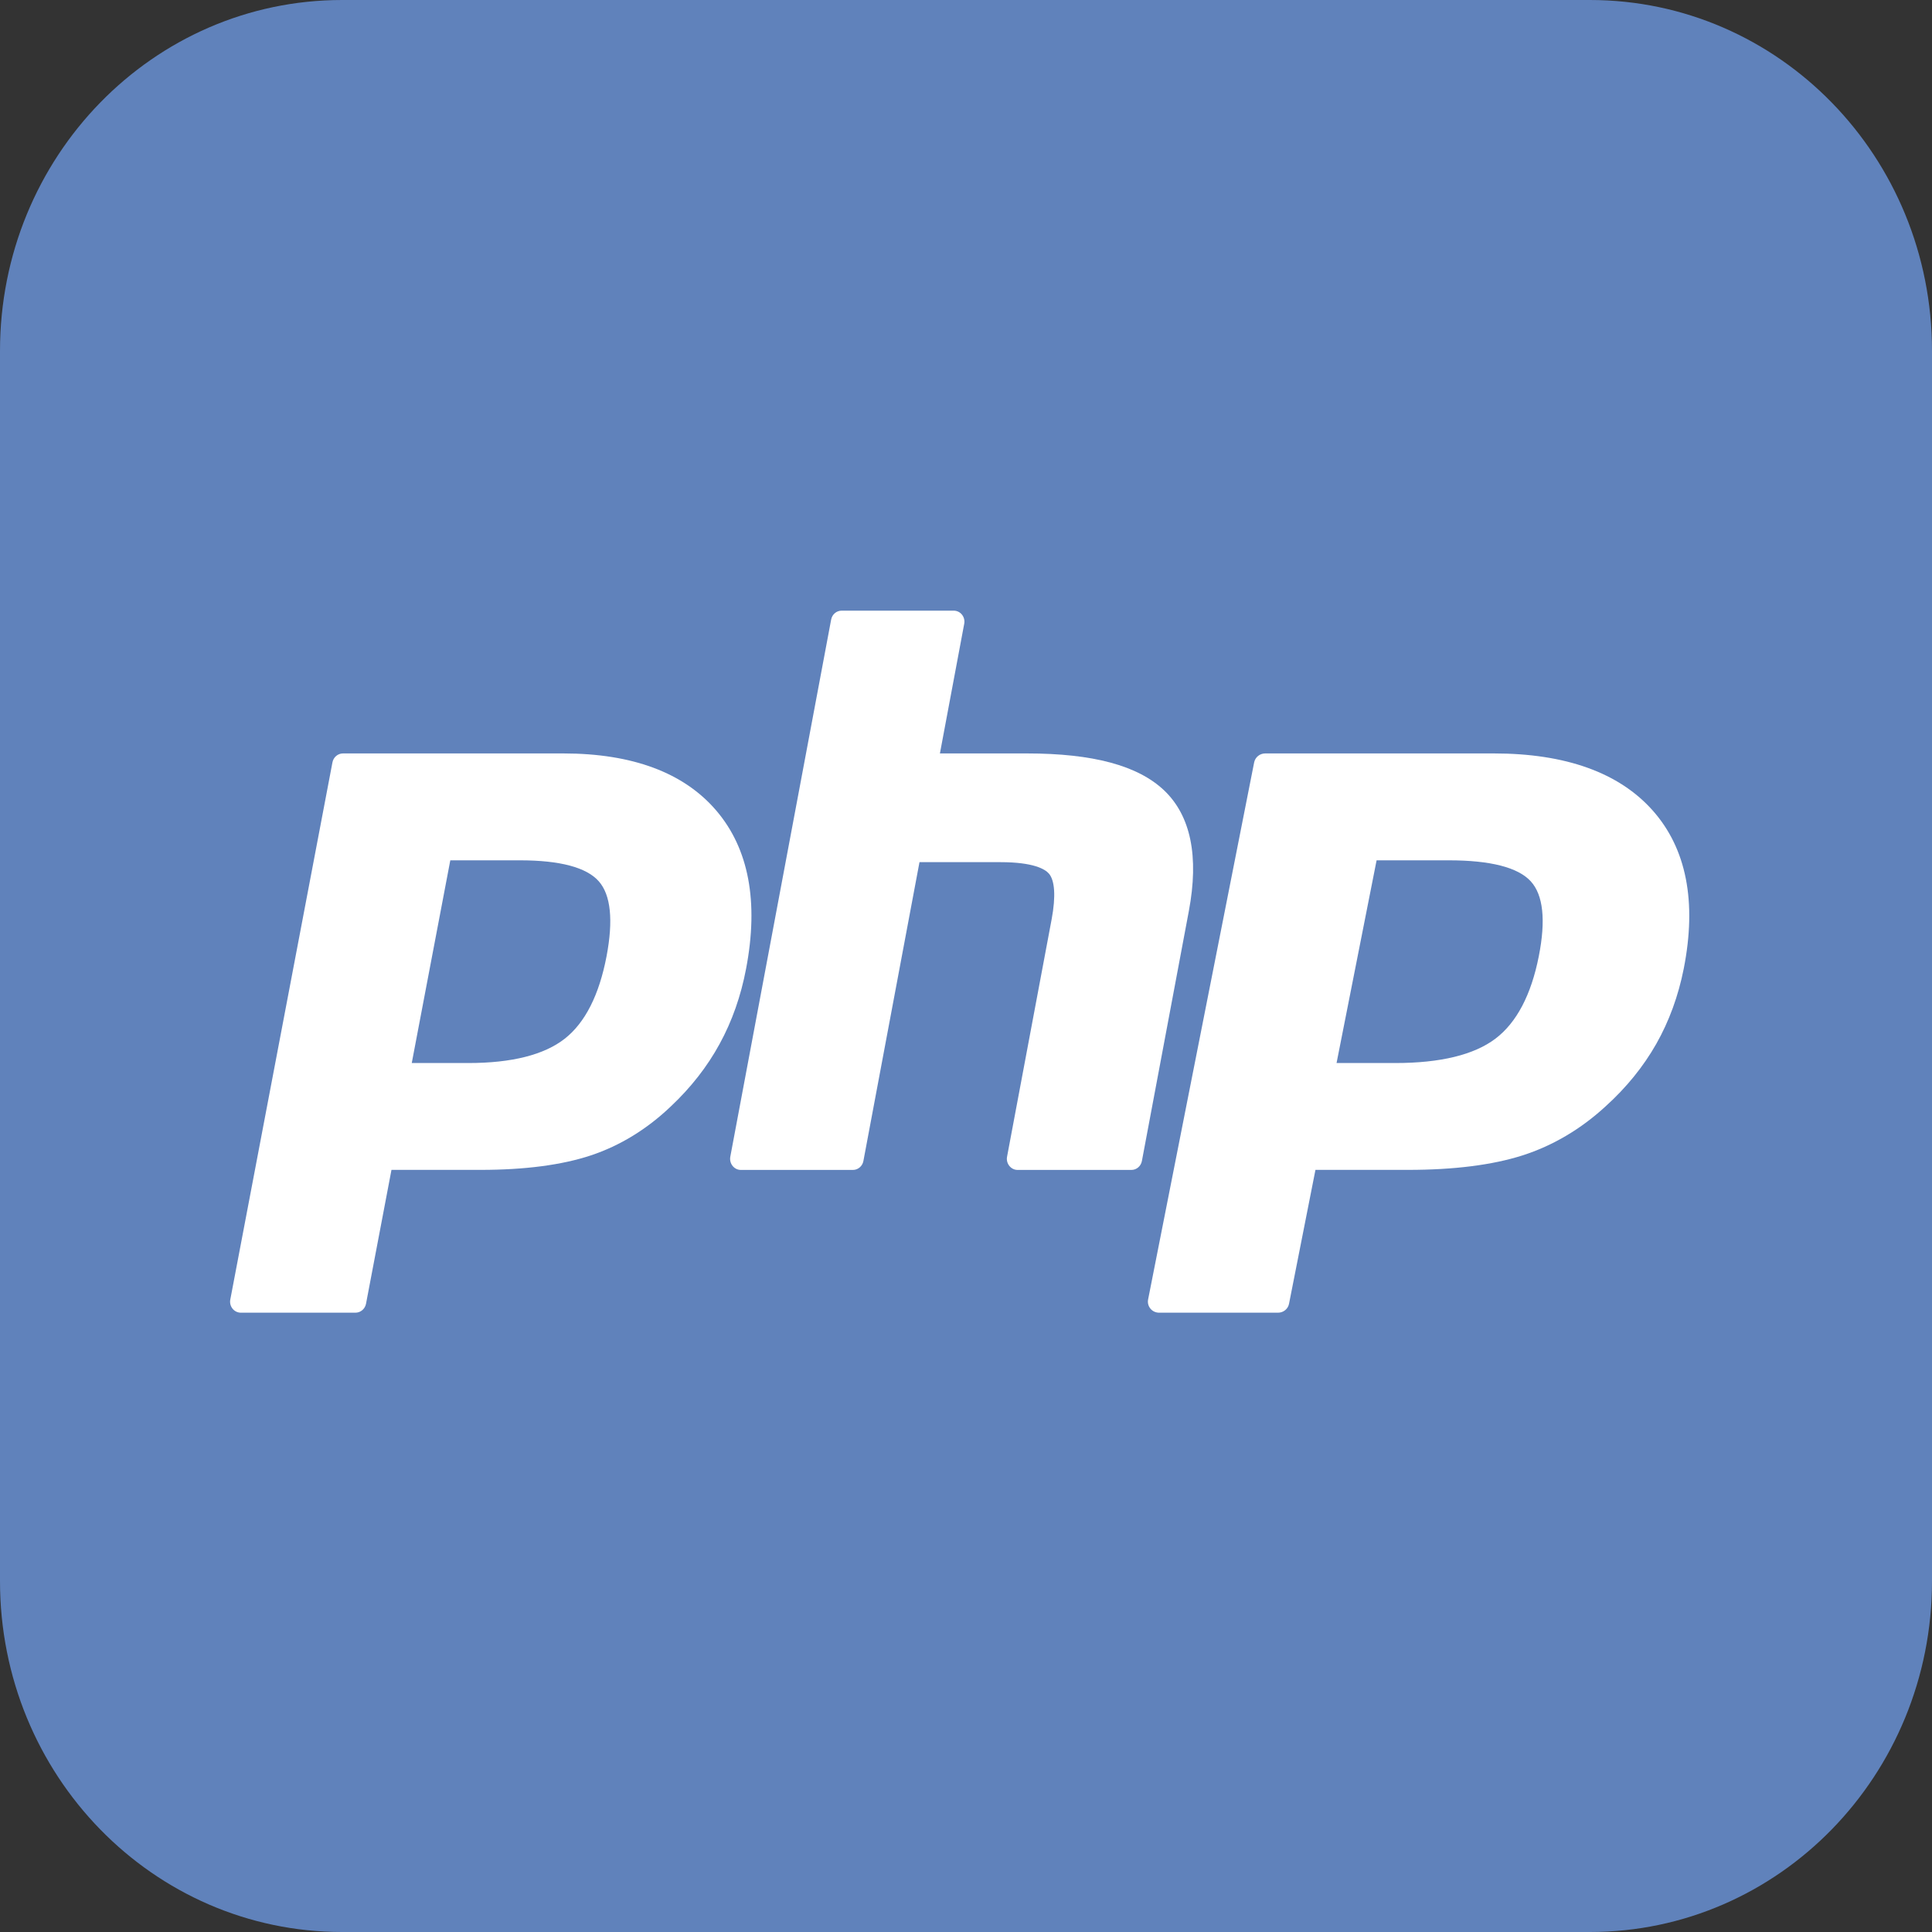
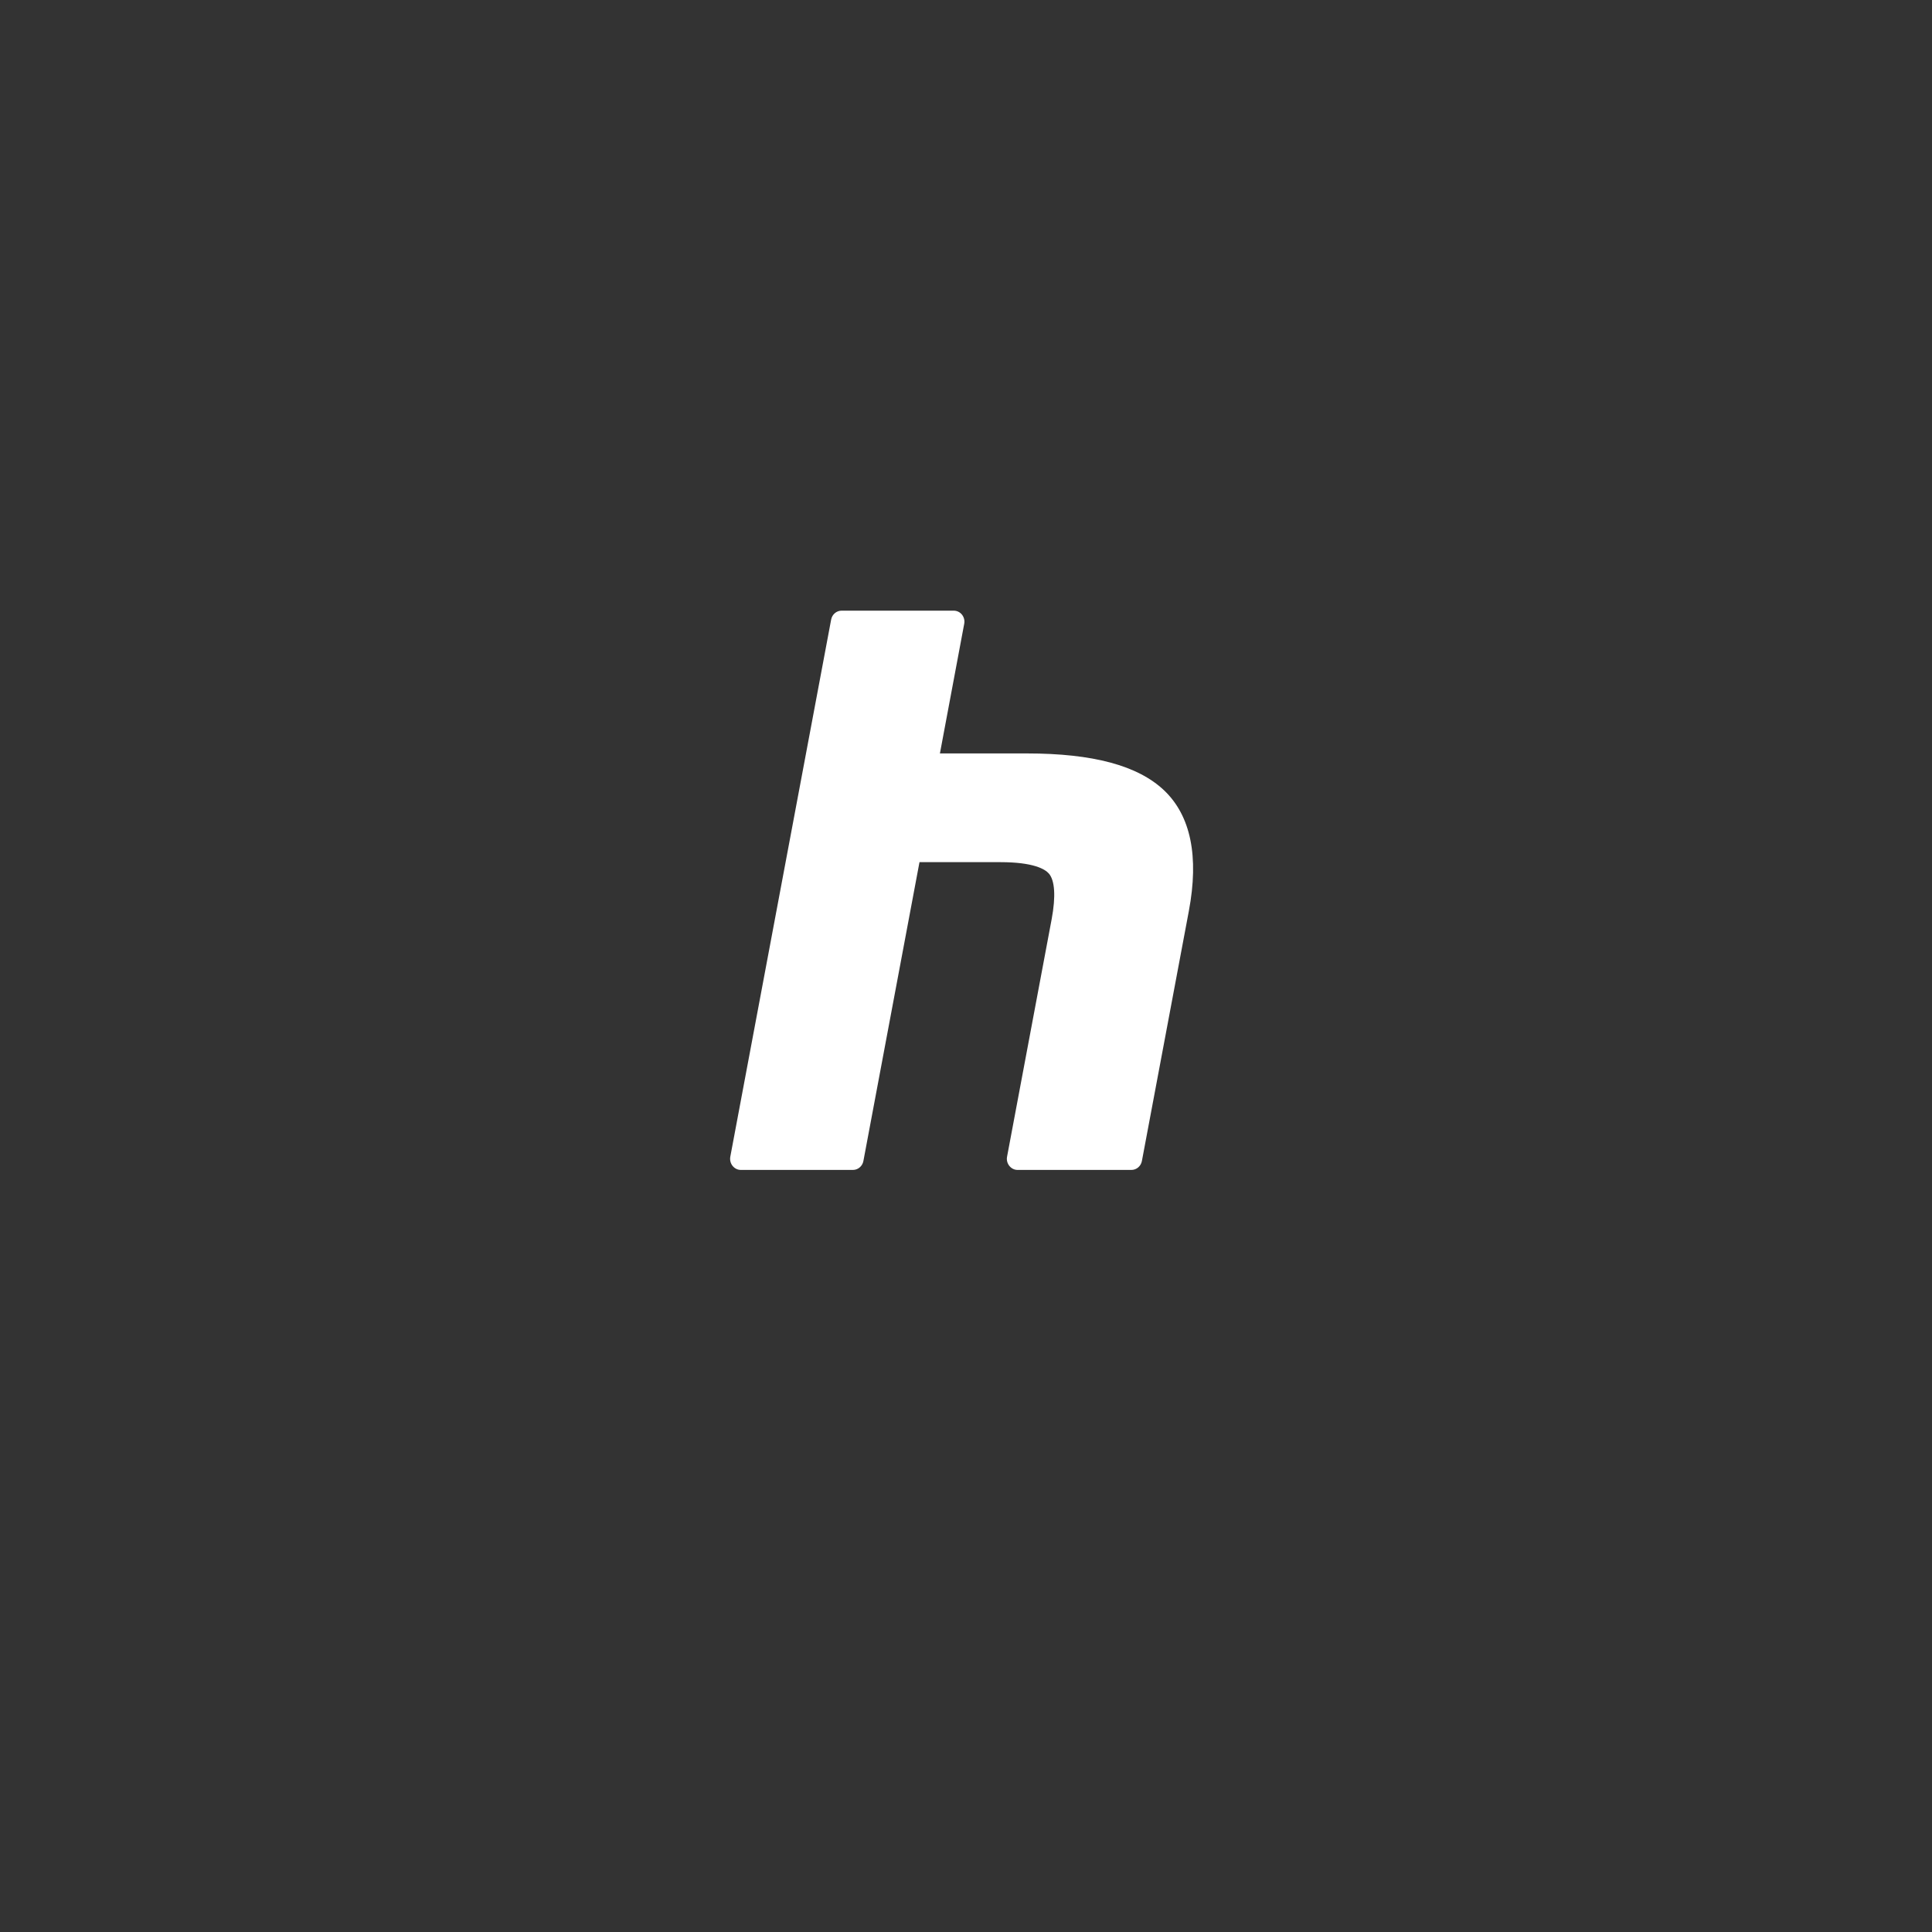
<svg xmlns="http://www.w3.org/2000/svg" width="40" height="40" viewBox="0 0 40 40" fill="none">
  <rect x="0" y="0" width="40" height="40" fill="#333333" stroke="none" />
  <g clip-path="url(#clip0_6330_842)">
-     <path d="M7.083 0H32.917C36.833 0 40 3.248 40 7.265V32.735C40 36.752 36.833 40 32.917 40H7.083C3.167 40 0 36.752 0 32.735V7.265C0 3.248 3.167 0 7.083 0Z" fill="#6082BB" />
-     <path d="M9.695 22.009C10.596 22.009 11.268 21.839 11.694 21.504C12.115 21.173 12.405 20.599 12.558 19.799C12.7 19.05 12.646 18.528 12.397 18.246C12.143 17.958 11.593 17.812 10.763 17.812H9.323L8.525 22.009H9.695ZM4.988 27.178C4.921 27.178 4.857 27.148 4.815 27.095C4.772 27.042 4.755 26.973 4.768 26.906L6.883 15.784C6.903 15.677 6.995 15.599 7.102 15.599H11.66C13.093 15.599 14.159 15.997 14.829 16.781C15.503 17.569 15.711 18.671 15.447 20.056C15.34 20.62 15.156 21.144 14.899 21.613C14.643 22.083 14.303 22.517 13.891 22.905C13.397 23.377 12.838 23.72 12.231 23.922C11.633 24.12 10.866 24.221 9.95 24.221H8.105L7.578 26.993C7.557 27.101 7.465 27.178 7.358 27.178H4.988Z" fill="white" />
    <path d="M21.067 24.222C21.001 24.222 20.939 24.191 20.897 24.138C20.855 24.086 20.837 24.016 20.85 23.949L21.774 19.028C21.861 18.56 21.84 18.224 21.713 18.083C21.635 17.996 21.401 17.85 20.71 17.85H19.037L17.876 24.036C17.856 24.144 17.765 24.222 17.659 24.222H15.337C15.271 24.222 15.209 24.191 15.167 24.138C15.125 24.086 15.108 24.016 15.12 23.949L17.208 12.828C17.228 12.72 17.319 12.643 17.425 12.643H19.746C19.812 12.643 19.875 12.673 19.917 12.726C19.959 12.779 19.976 12.848 19.963 12.915L19.46 15.599H21.259C22.631 15.599 23.56 15.85 24.102 16.364C24.654 16.89 24.826 17.73 24.614 18.861L23.642 24.036C23.622 24.144 23.531 24.222 23.425 24.222H21.067Z" fill="white" />
-     <path d="M28.887 22.009C29.822 22.009 30.52 21.839 30.962 21.504C31.399 21.173 31.701 20.599 31.859 19.799C32.007 19.05 31.951 18.528 31.692 18.246C31.428 17.958 30.857 17.812 29.995 17.812H28.501L27.672 22.009H28.887ZM23.999 27.178C23.929 27.178 23.863 27.148 23.819 27.095C23.775 27.042 23.757 26.973 23.77 26.906L25.966 15.784C25.988 15.677 26.083 15.599 26.195 15.599H30.927C32.415 15.599 33.522 15.997 34.218 16.781C34.917 17.569 35.133 18.671 34.86 20.056C34.748 20.62 34.557 21.144 34.291 21.613C34.024 22.083 33.672 22.517 33.243 22.905C32.73 23.377 32.15 23.72 31.52 23.922C30.899 24.12 30.103 24.221 29.152 24.221H27.235L26.688 26.993C26.667 27.101 26.571 27.178 26.46 27.178H23.999Z" fill="white" />
  </g>
  <defs>
    <clipPath id="clip0_6330_842">
      <rect width="40" height="40" fill="white" />
    </clipPath>
  </defs>
</svg>